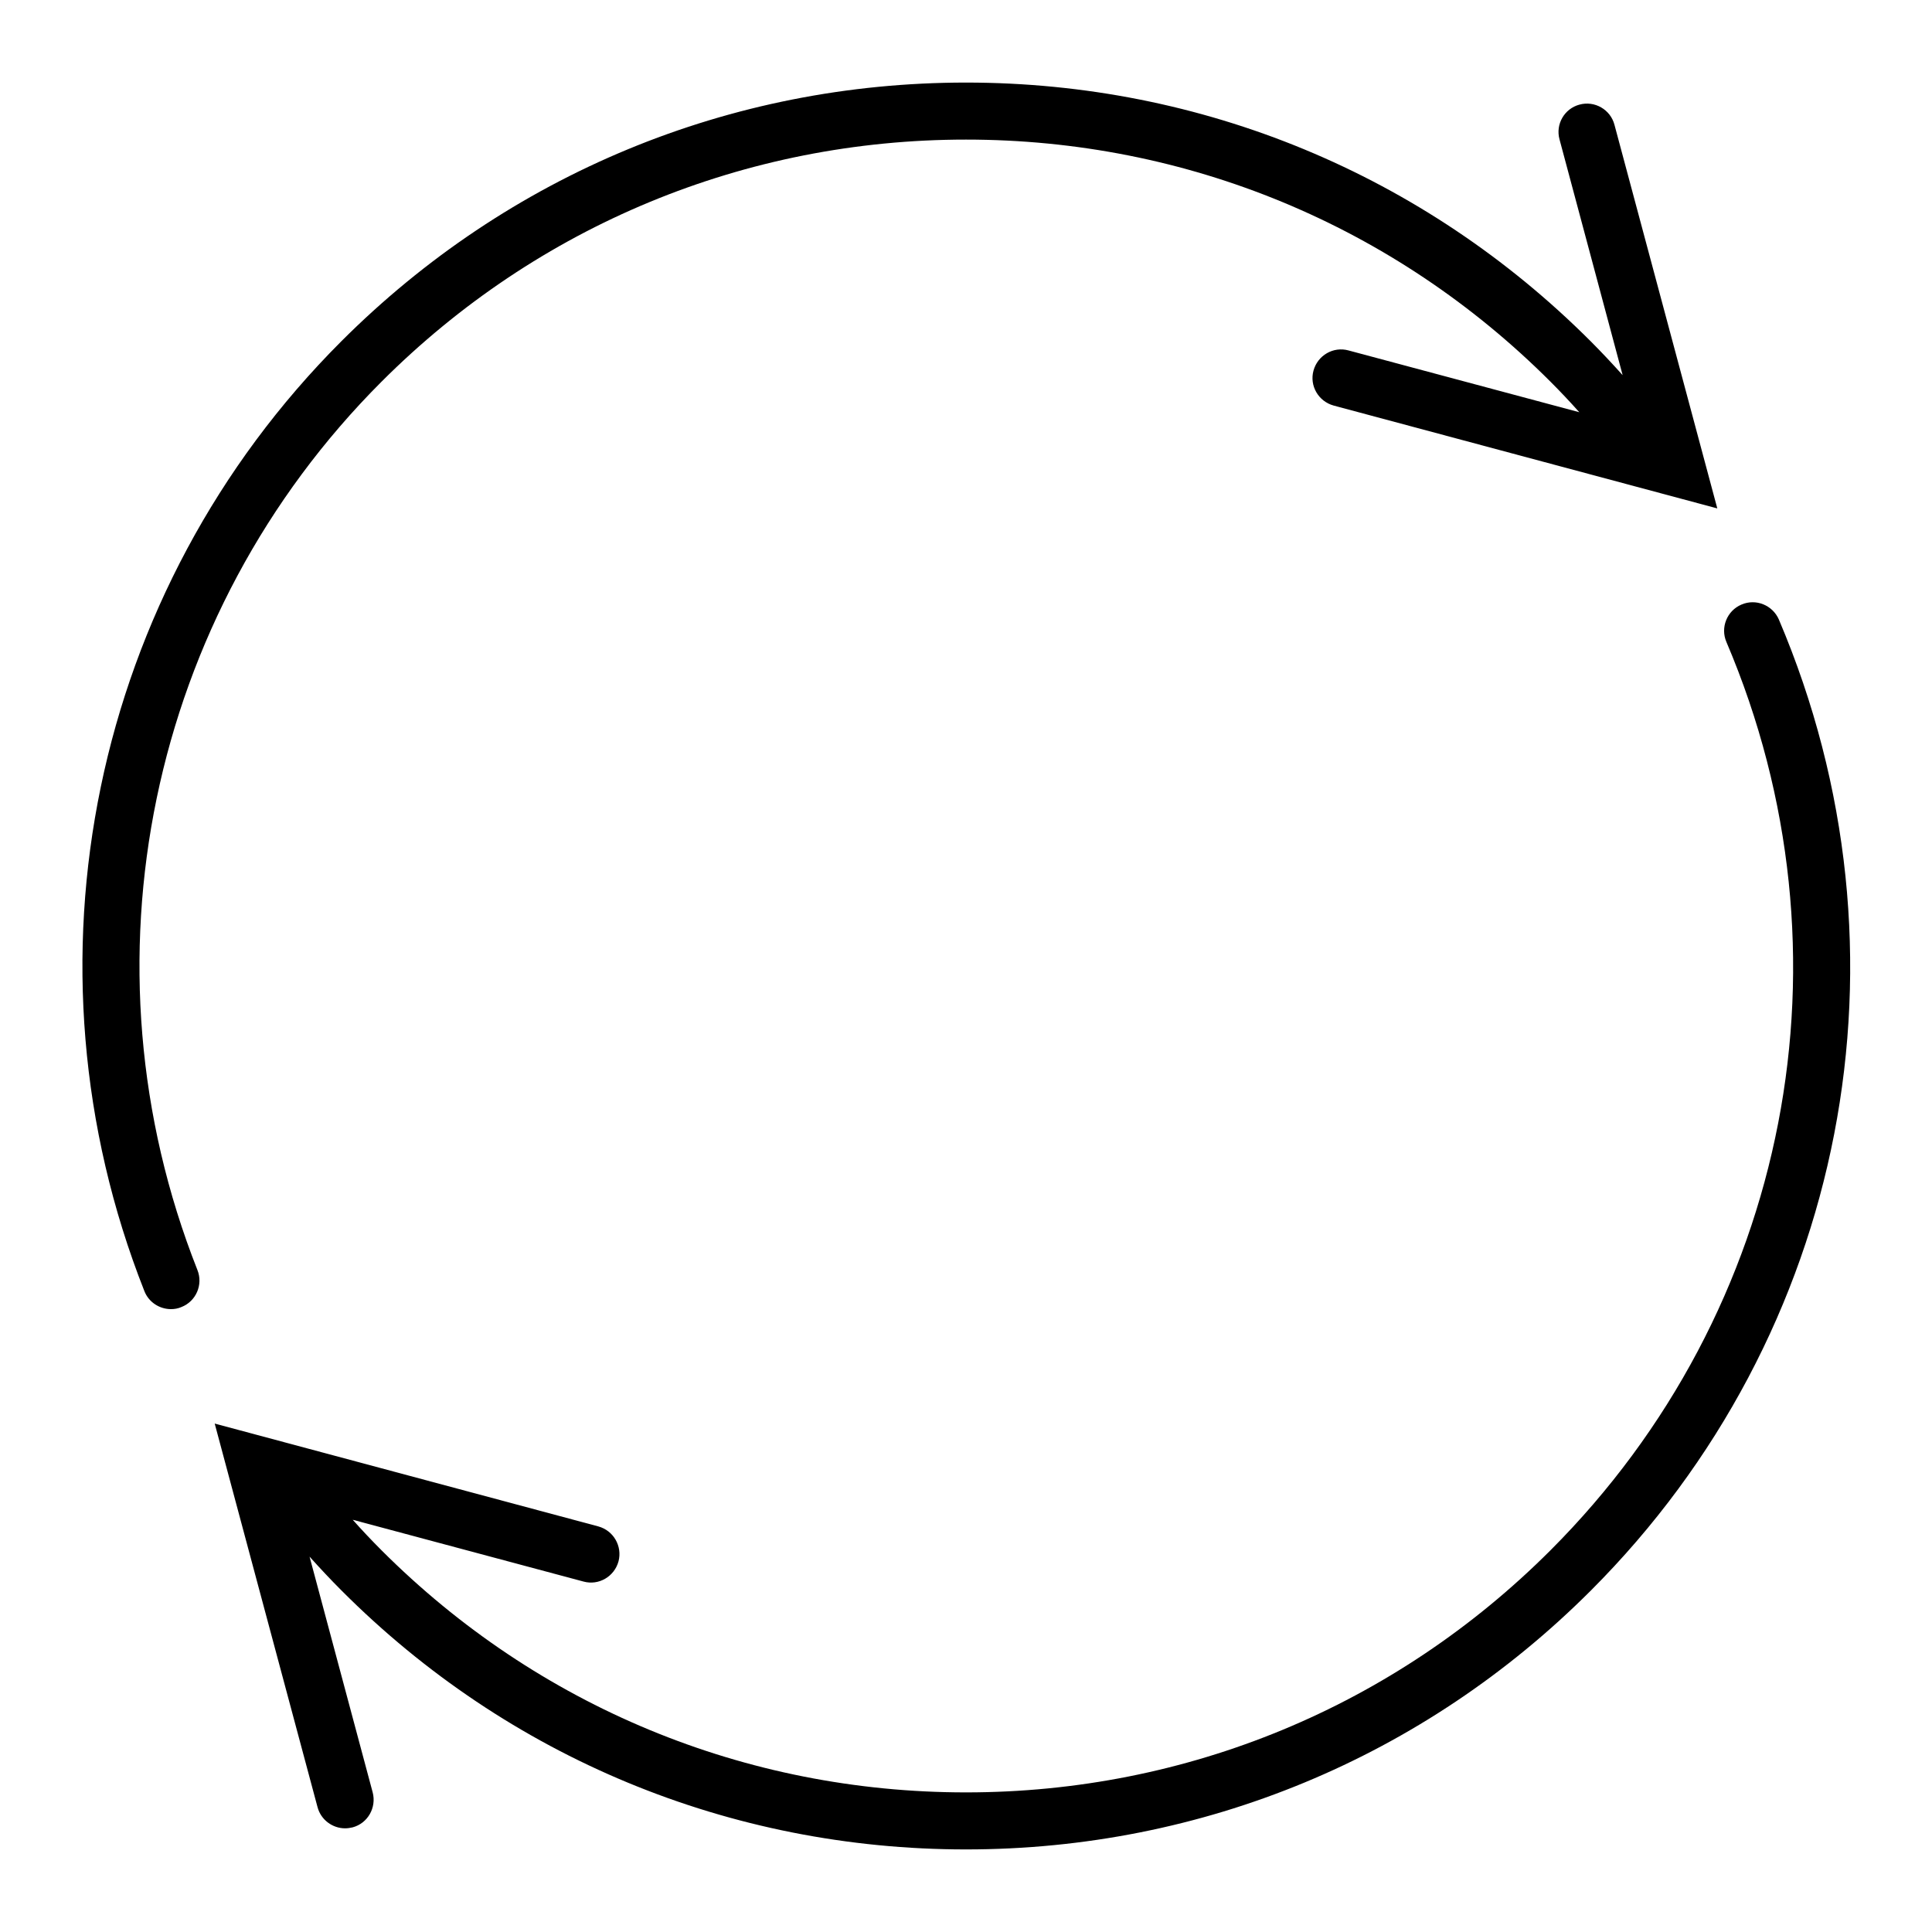
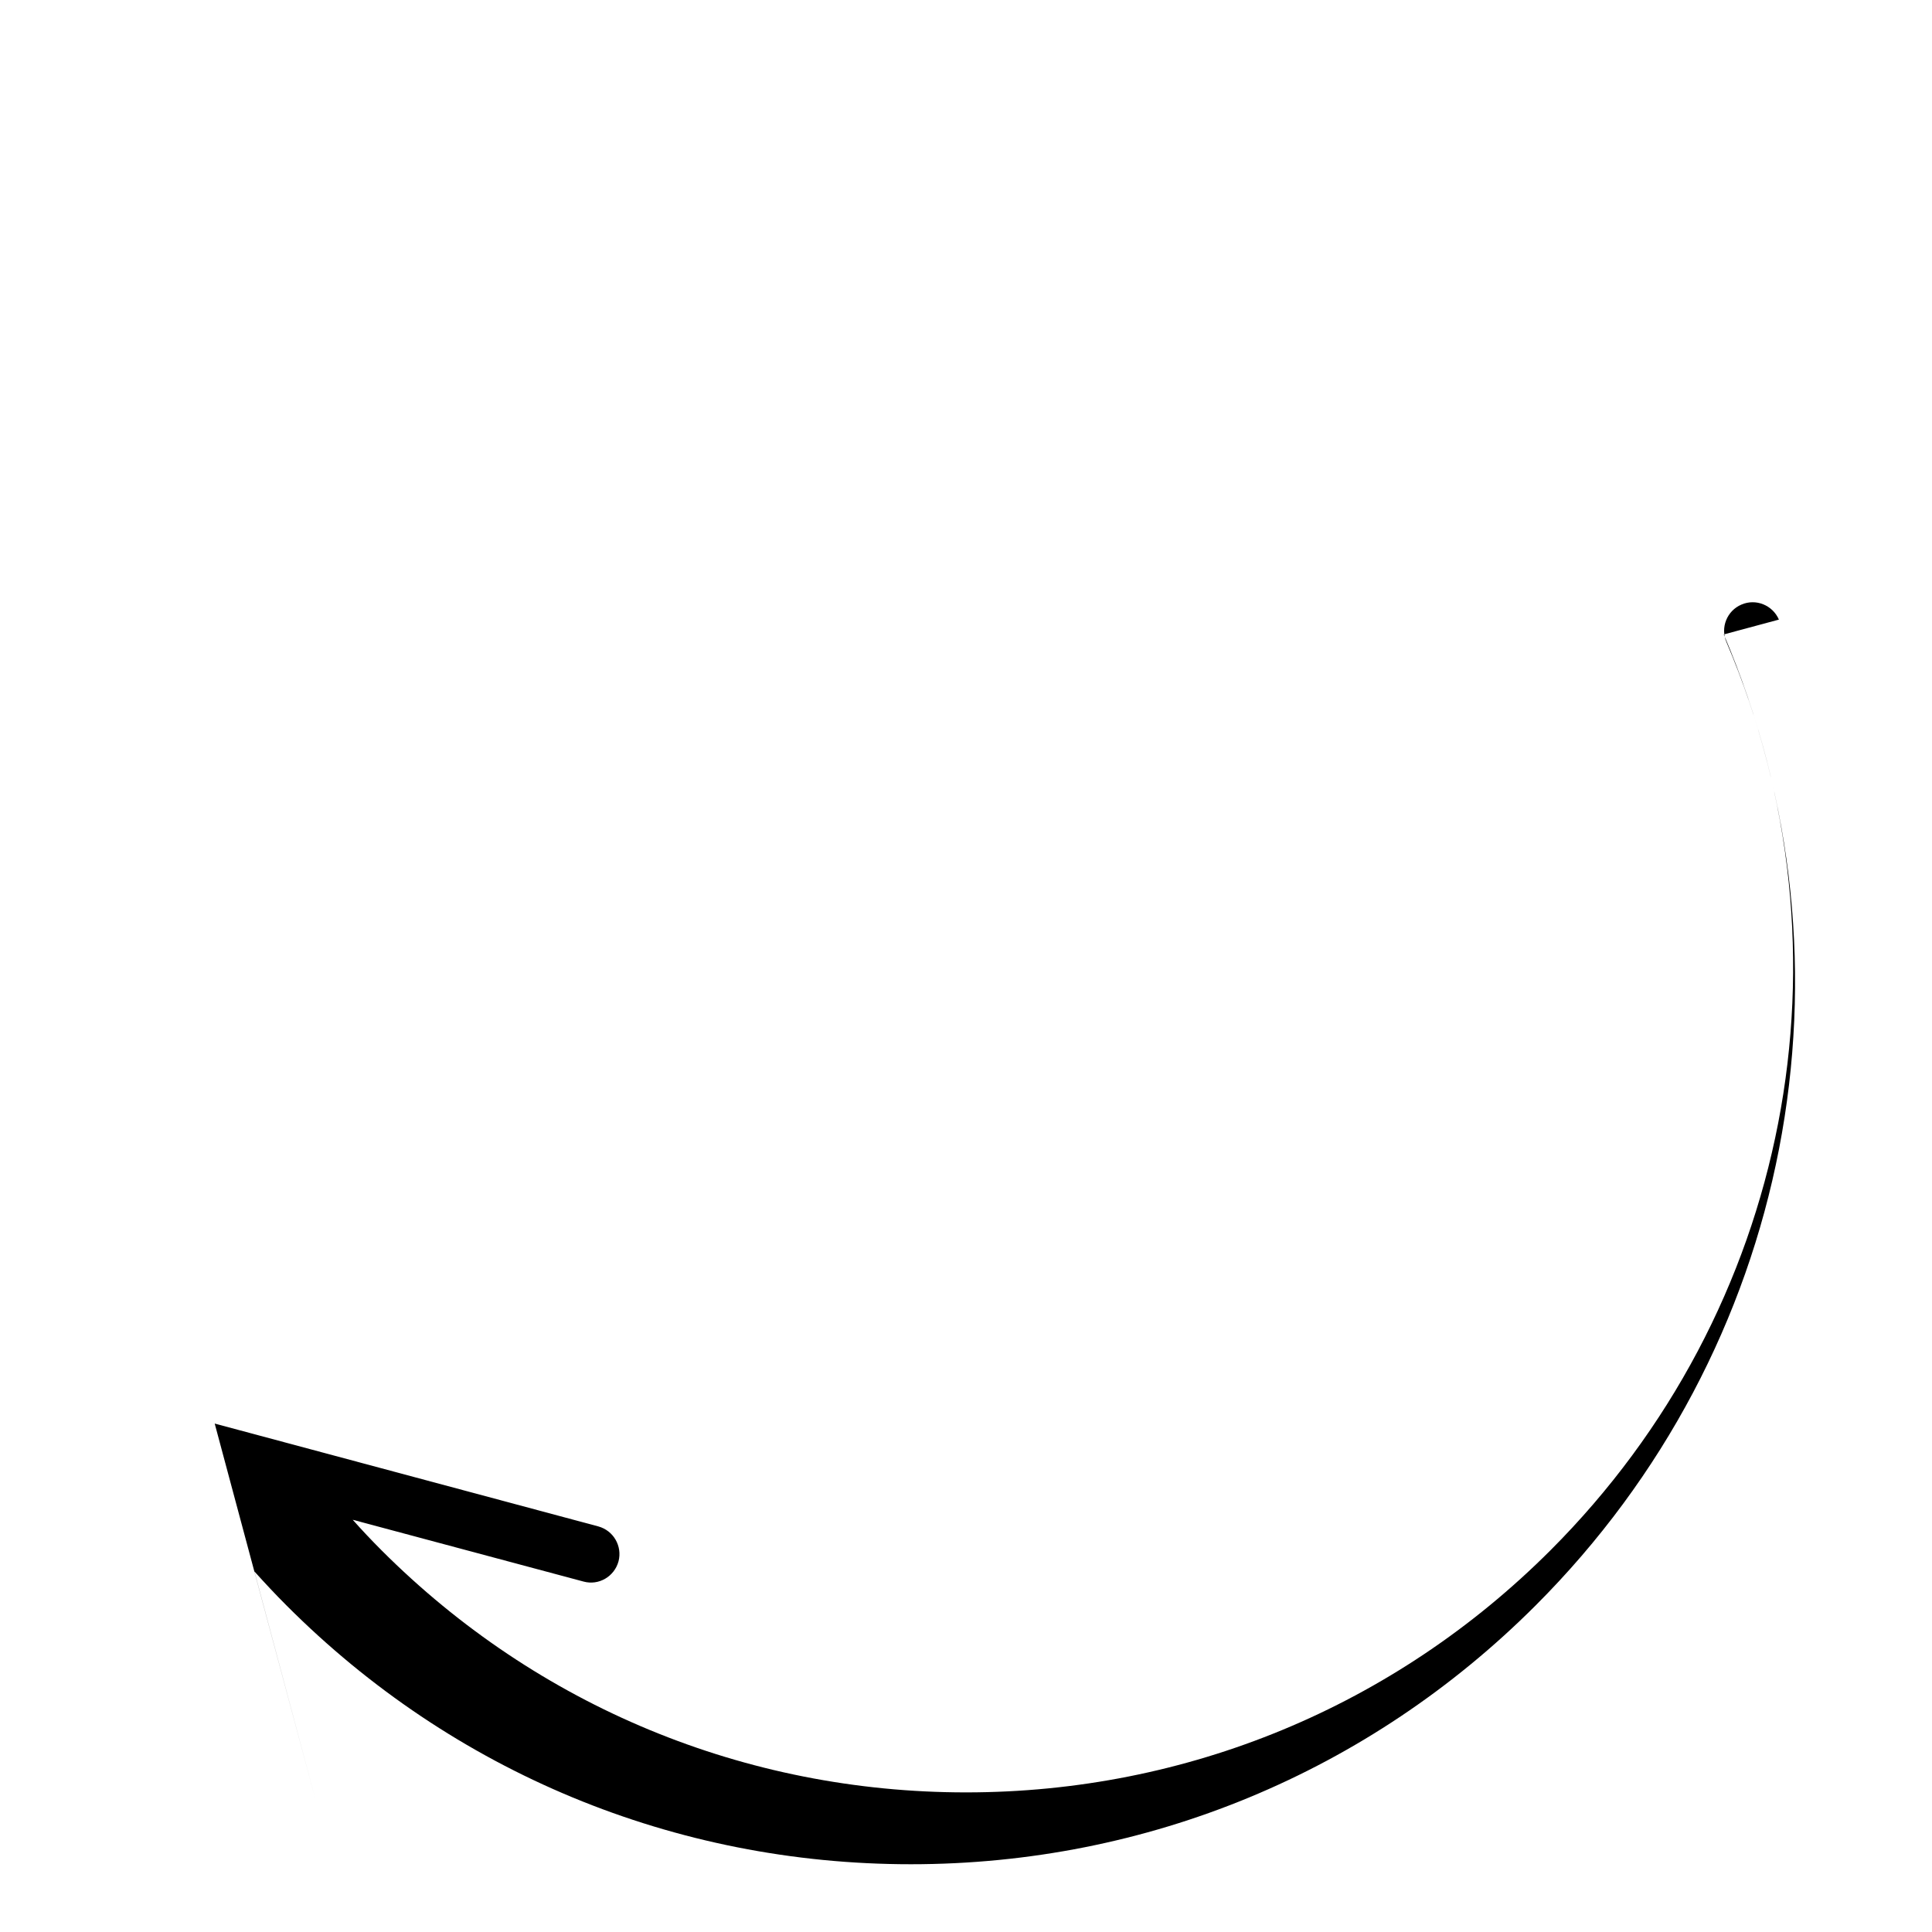
<svg xmlns="http://www.w3.org/2000/svg" fill="#000000" width="800px" height="800px" version="1.1" viewBox="144 144 512 512">
  <g>
-     <path d="m615.43 308.2c-1.664-3.828-6.098-5.644-9.926-3.981-3.828 1.613-5.644 6.098-3.981 9.926 35.215 82.676 16.879 177.19-46.652 240.72-41.359 41.363-96.375 64.137-154.87 64.137s-113.51-22.773-154.87-64.137c-2.621-2.621-5.188-5.34-7.656-8.113l61.164 16.375c4.031 1.109 8.16-1.309 9.27-5.34 1.059-4.031-1.309-8.16-5.34-9.27l-101.67-27.258 27.258 101.67c0.906 3.375 3.981 5.594 7.305 5.594 0.656 0 1.309-0.102 1.965-0.25 4.031-1.059 6.398-5.238 5.34-9.27l-16.727-62.473c2.769 3.074 5.543 6.047 8.465 8.969 44.176 44.285 102.97 68.617 165.5 68.617s121.32-24.336 165.55-68.57c67.914-67.91 87.512-168.93 49.875-257.34z" />
-     <path d="m245.13 245.13c41.359-41.363 96.379-64.137 154.87-64.137s113.51 22.773 154.87 64.137c2.621 2.621 5.188 5.34 7.656 8.113l-61.164-16.375c-4.031-1.109-8.16 1.309-9.27 5.34s1.309 8.16 5.34 9.27l101.67 27.258-27.254-101.67c-1.059-4.031-5.238-6.449-9.27-5.34-3.981 1.059-6.398 5.188-5.289 9.219l16.727 62.473c-2.769-3.074-5.543-6.047-8.465-8.969-44.234-44.234-103.03-68.566-165.55-68.566-62.523 0-121.32 24.332-165.55 68.566-66.047 66.051-86.504 164.85-52.191 251.7 1.16 2.973 4.031 4.785 7.055 4.785 0.906 0 1.863-0.152 2.769-0.555 3.879-1.512 5.793-5.945 4.231-9.824-32.094-81.211-12.949-173.66 48.82-235.43z" />
+     <path d="m615.43 308.2c-1.664-3.828-6.098-5.644-9.926-3.981-3.828 1.613-5.644 6.098-3.981 9.926 35.215 82.676 16.879 177.19-46.652 240.72-41.359 41.363-96.375 64.137-154.87 64.137s-113.51-22.773-154.87-64.137c-2.621-2.621-5.188-5.34-7.656-8.113l61.164 16.375c4.031 1.109 8.16-1.309 9.27-5.34 1.059-4.031-1.309-8.16-5.34-9.27l-101.67-27.258 27.258 101.67l-16.727-62.473c2.769 3.074 5.543 6.047 8.465 8.969 44.176 44.285 102.97 68.617 165.5 68.617s121.32-24.336 165.55-68.57c67.914-67.91 87.512-168.93 49.875-257.34z" />
  </g>
</svg>